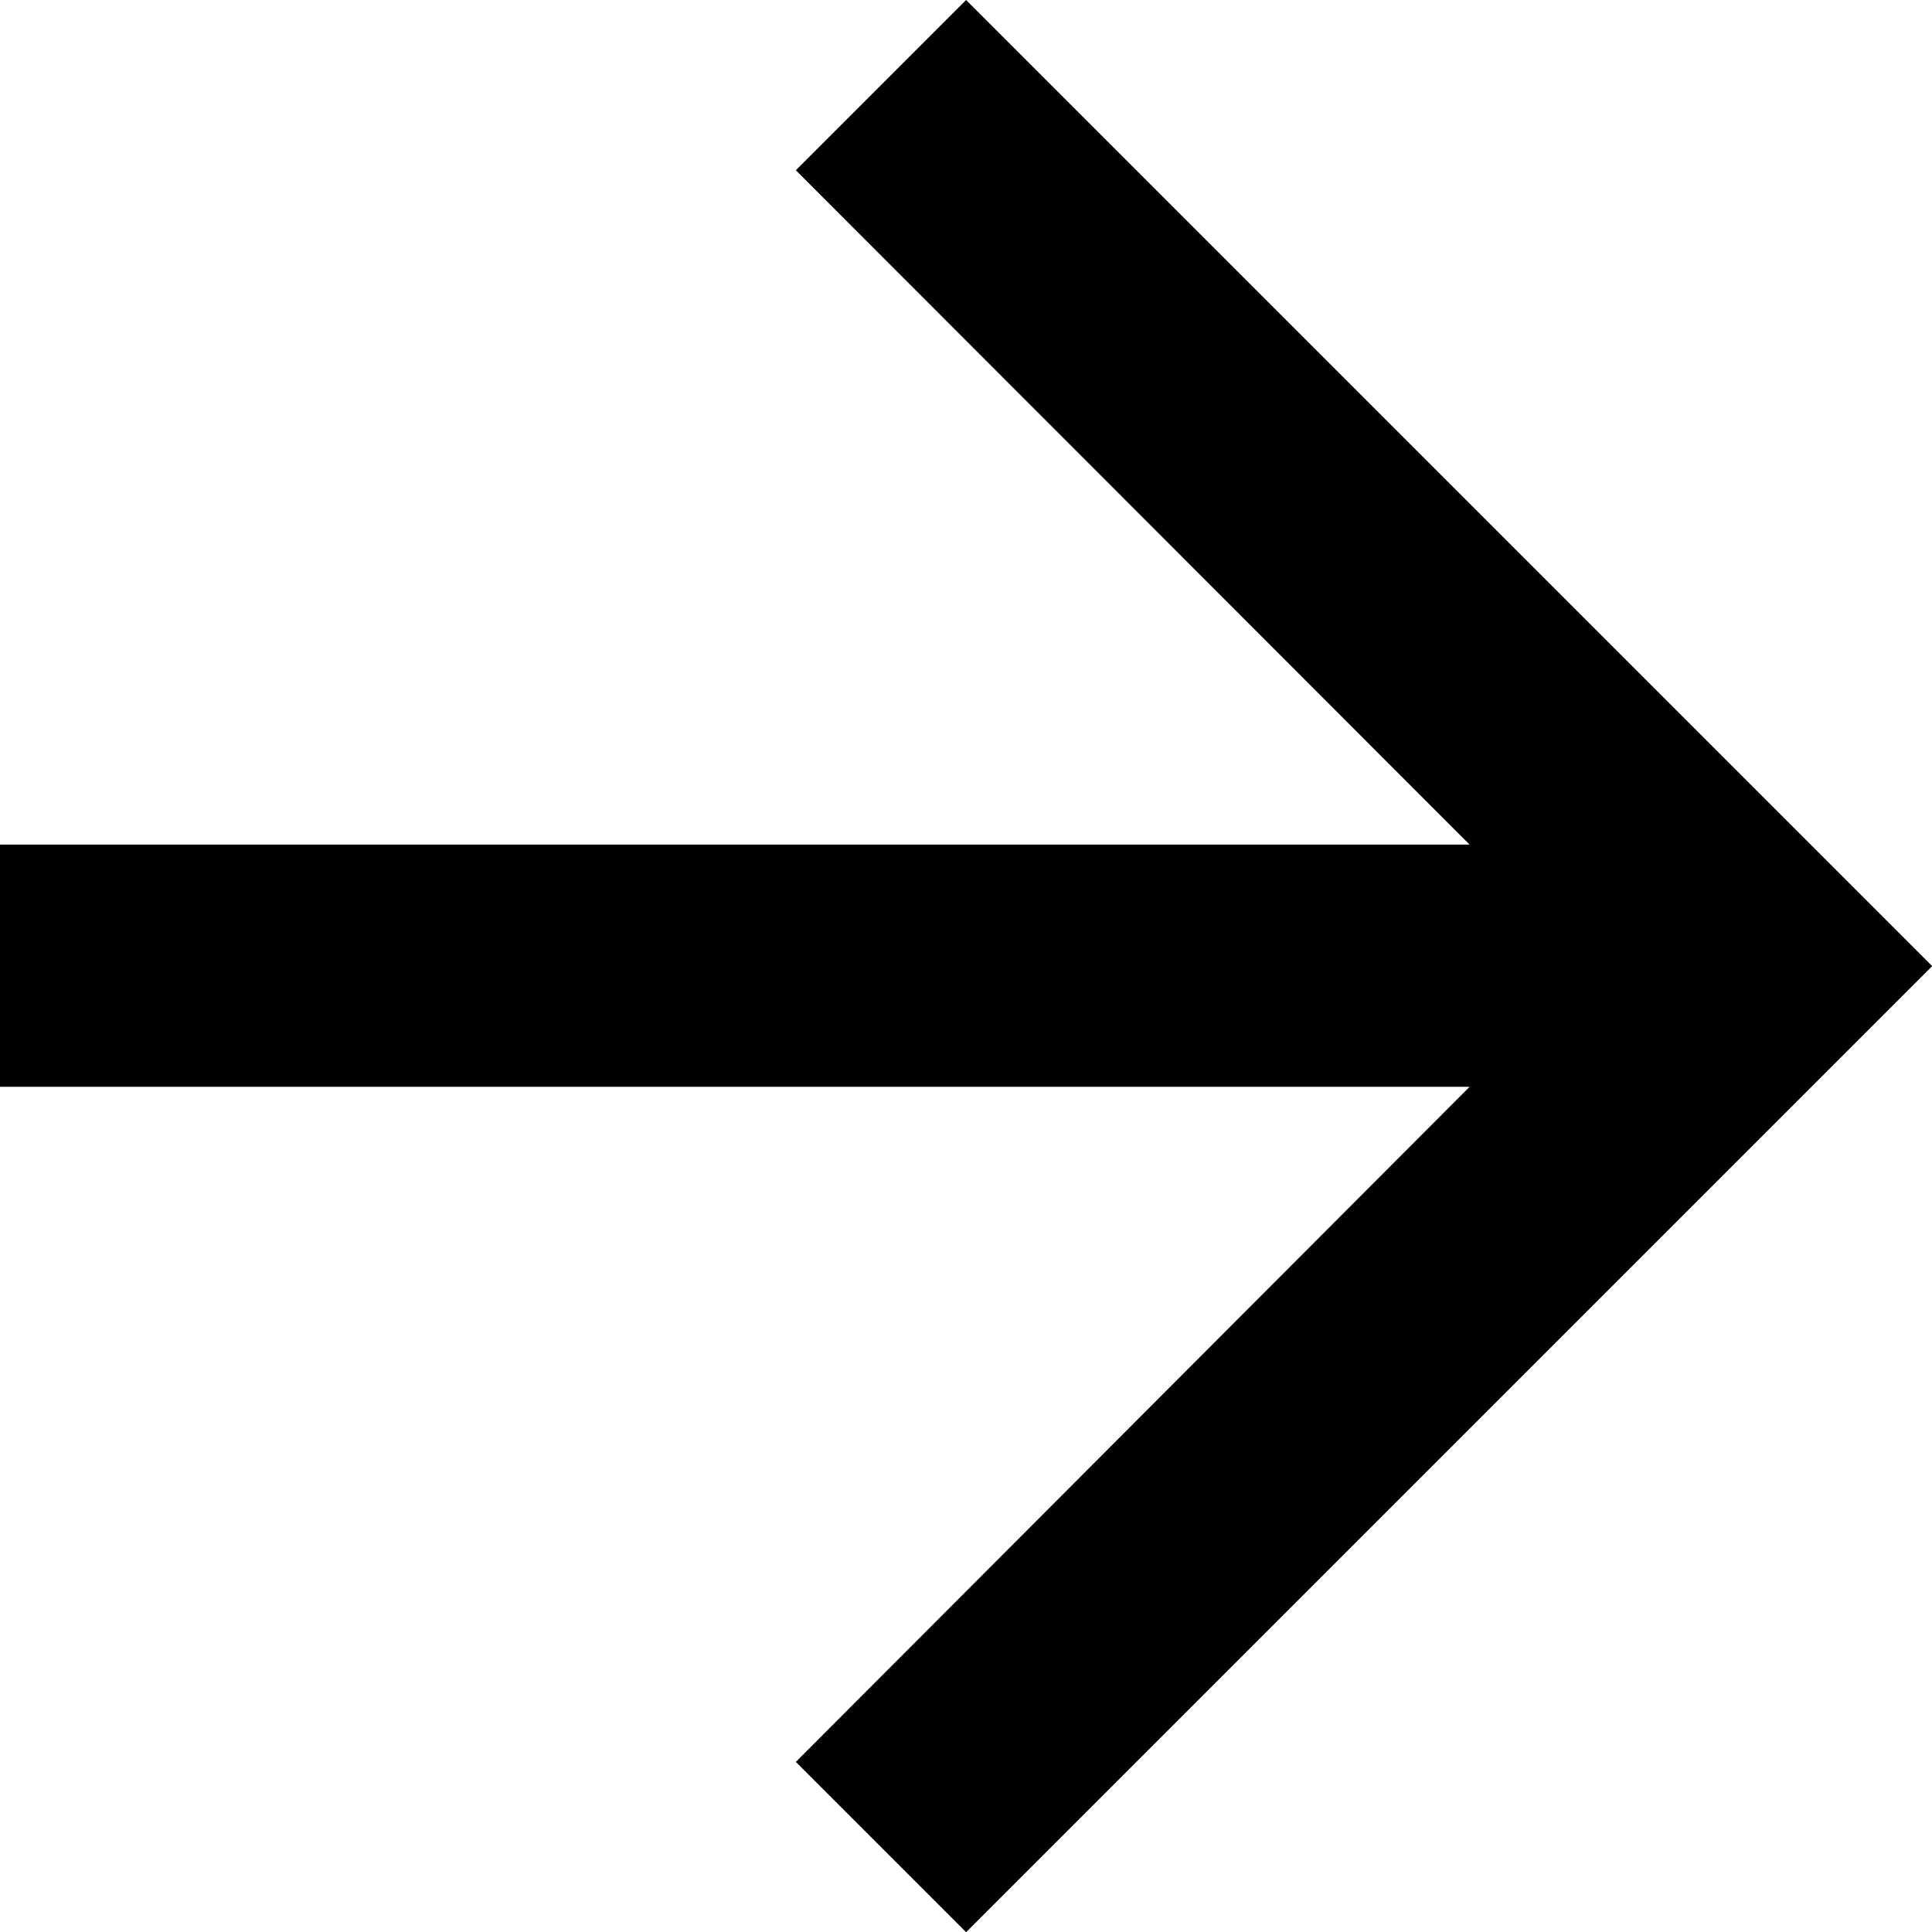
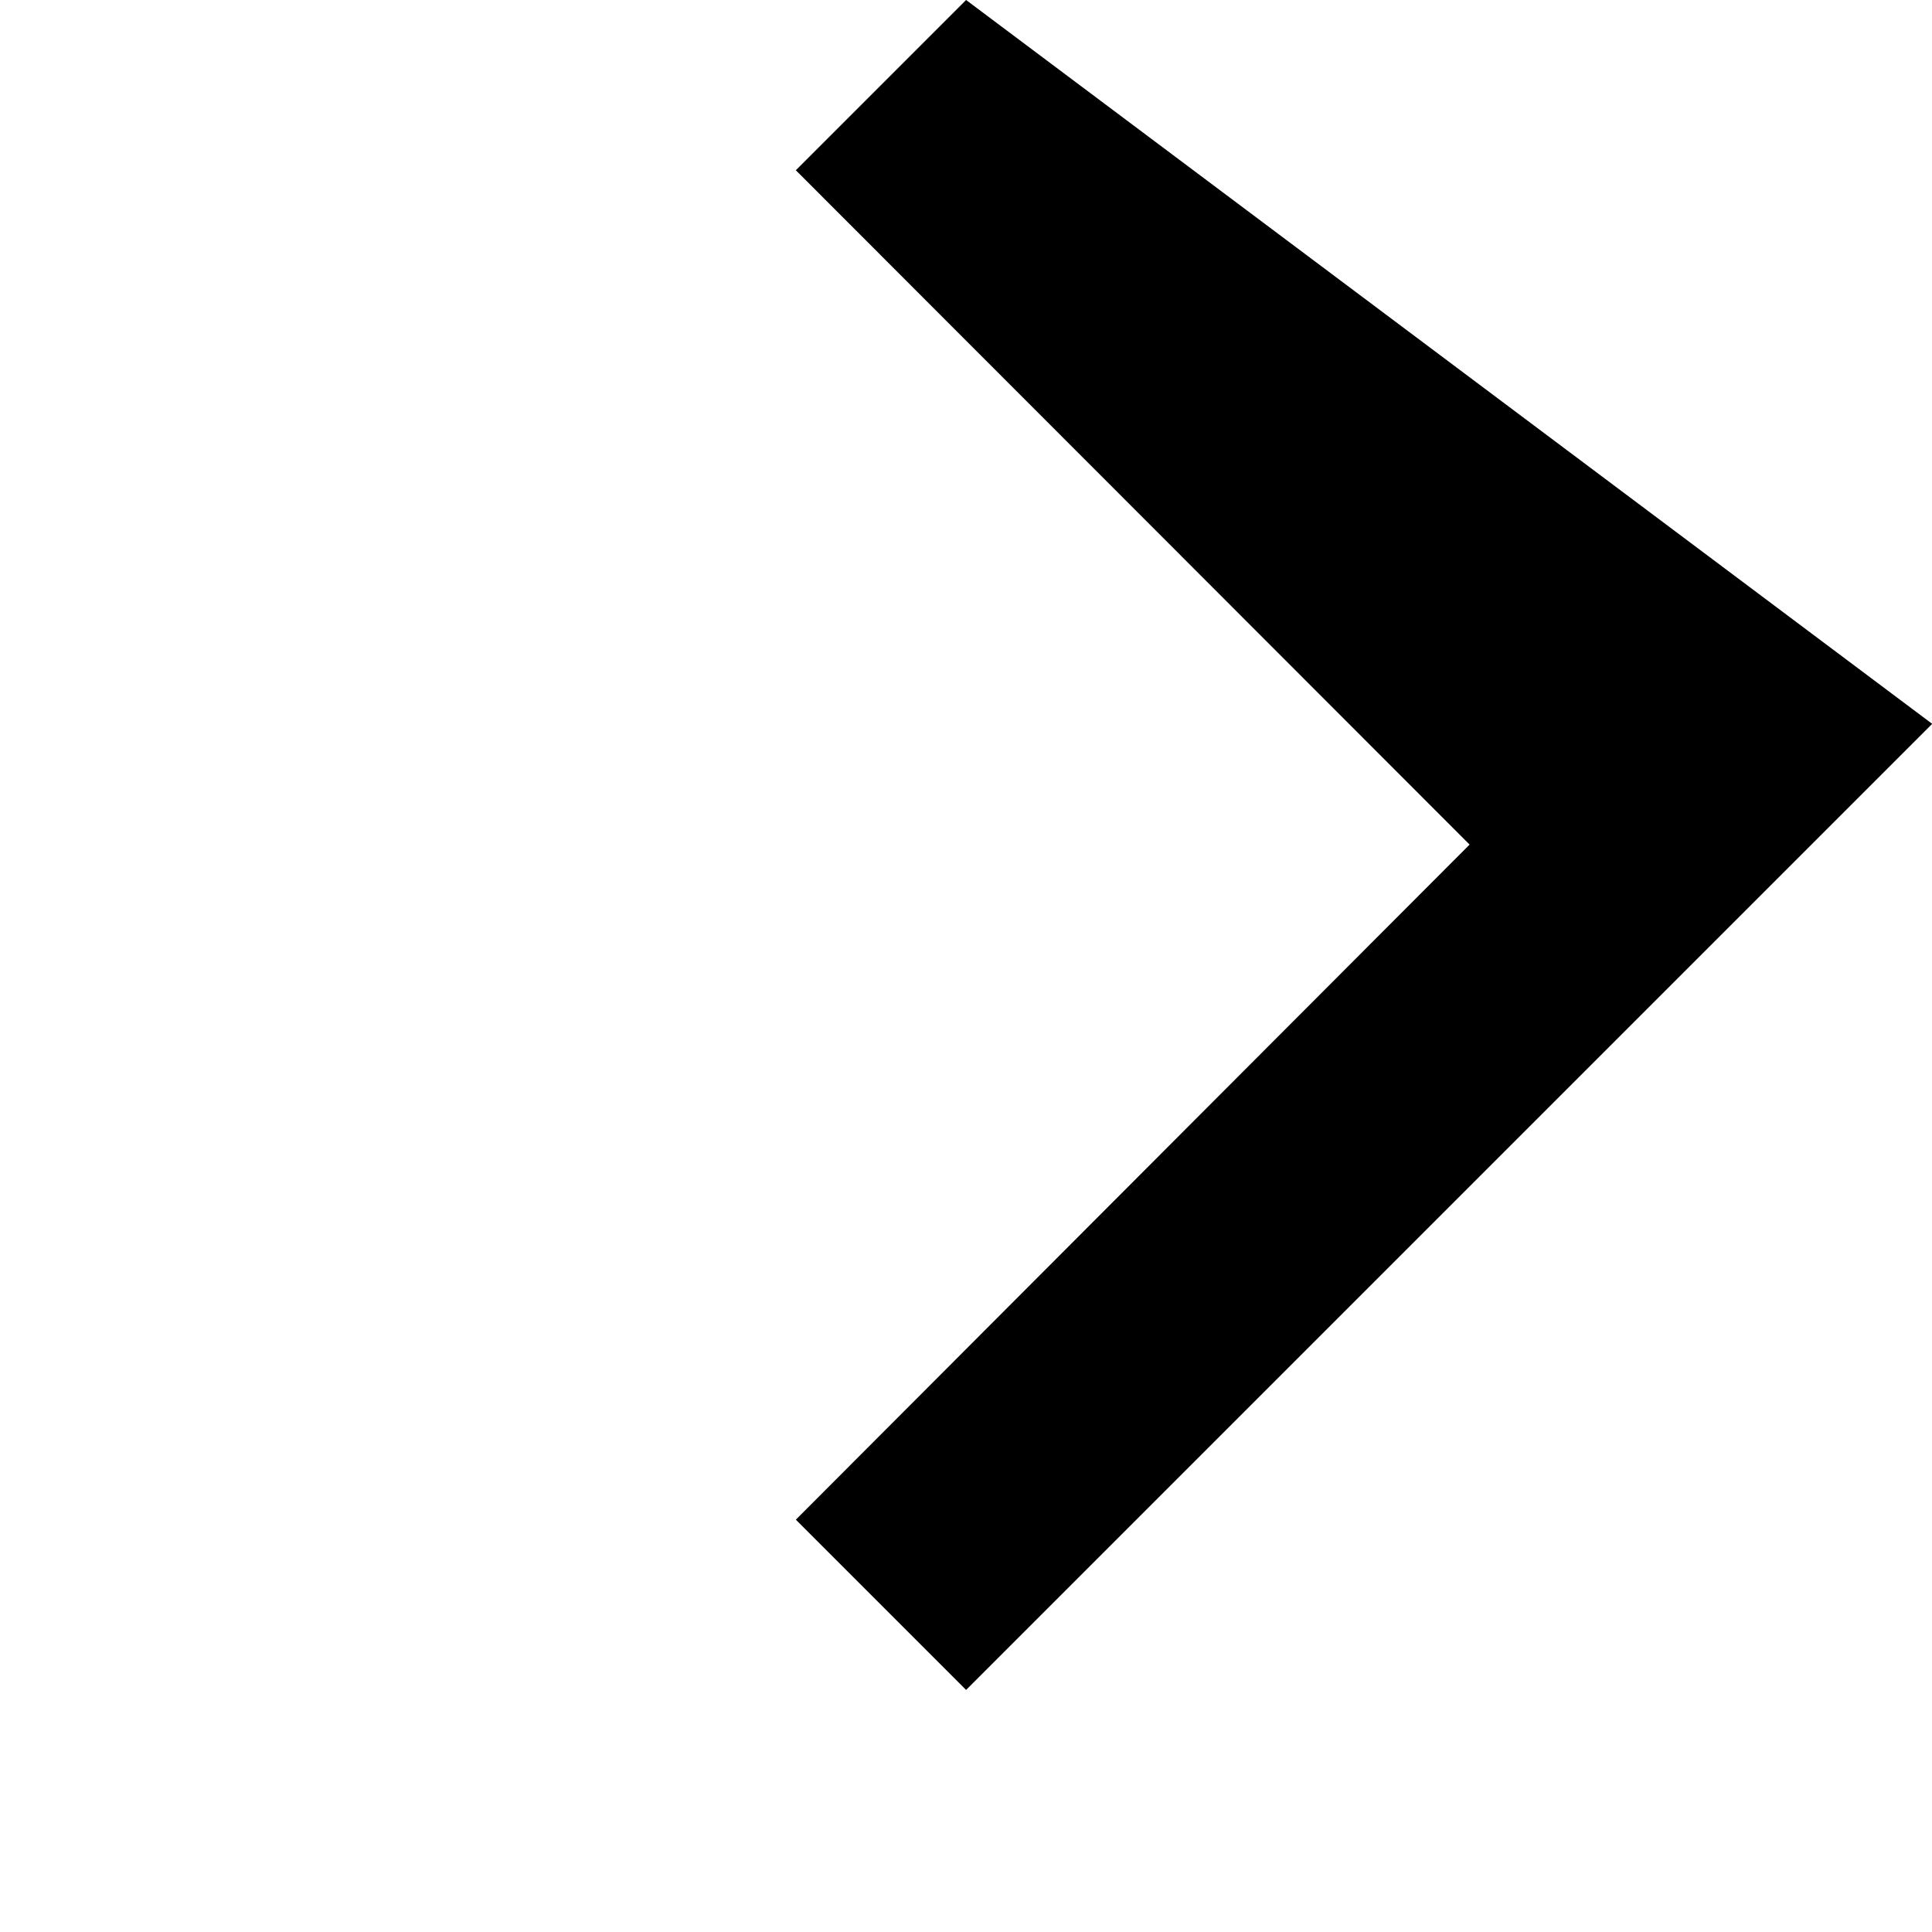
<svg xmlns="http://www.w3.org/2000/svg" width="10.065" height="10.065" viewBox="0 0 10.065 10.065">
-   <path id="Tracé_7" data-name="Tracé 7" d="M9.033,4l-.887.887L11.656,8.4H4V9.662h7.656l-3.51,3.517.887.887,5.033-5.033Z" transform="translate(-4 -4)" fill="#000" />
+   <path id="Tracé_7" data-name="Tracé 7" d="M9.033,4l-.887.887L11.656,8.4H4h7.656l-3.51,3.517.887.887,5.033-5.033Z" transform="translate(-4 -4)" fill="#000" />
</svg>